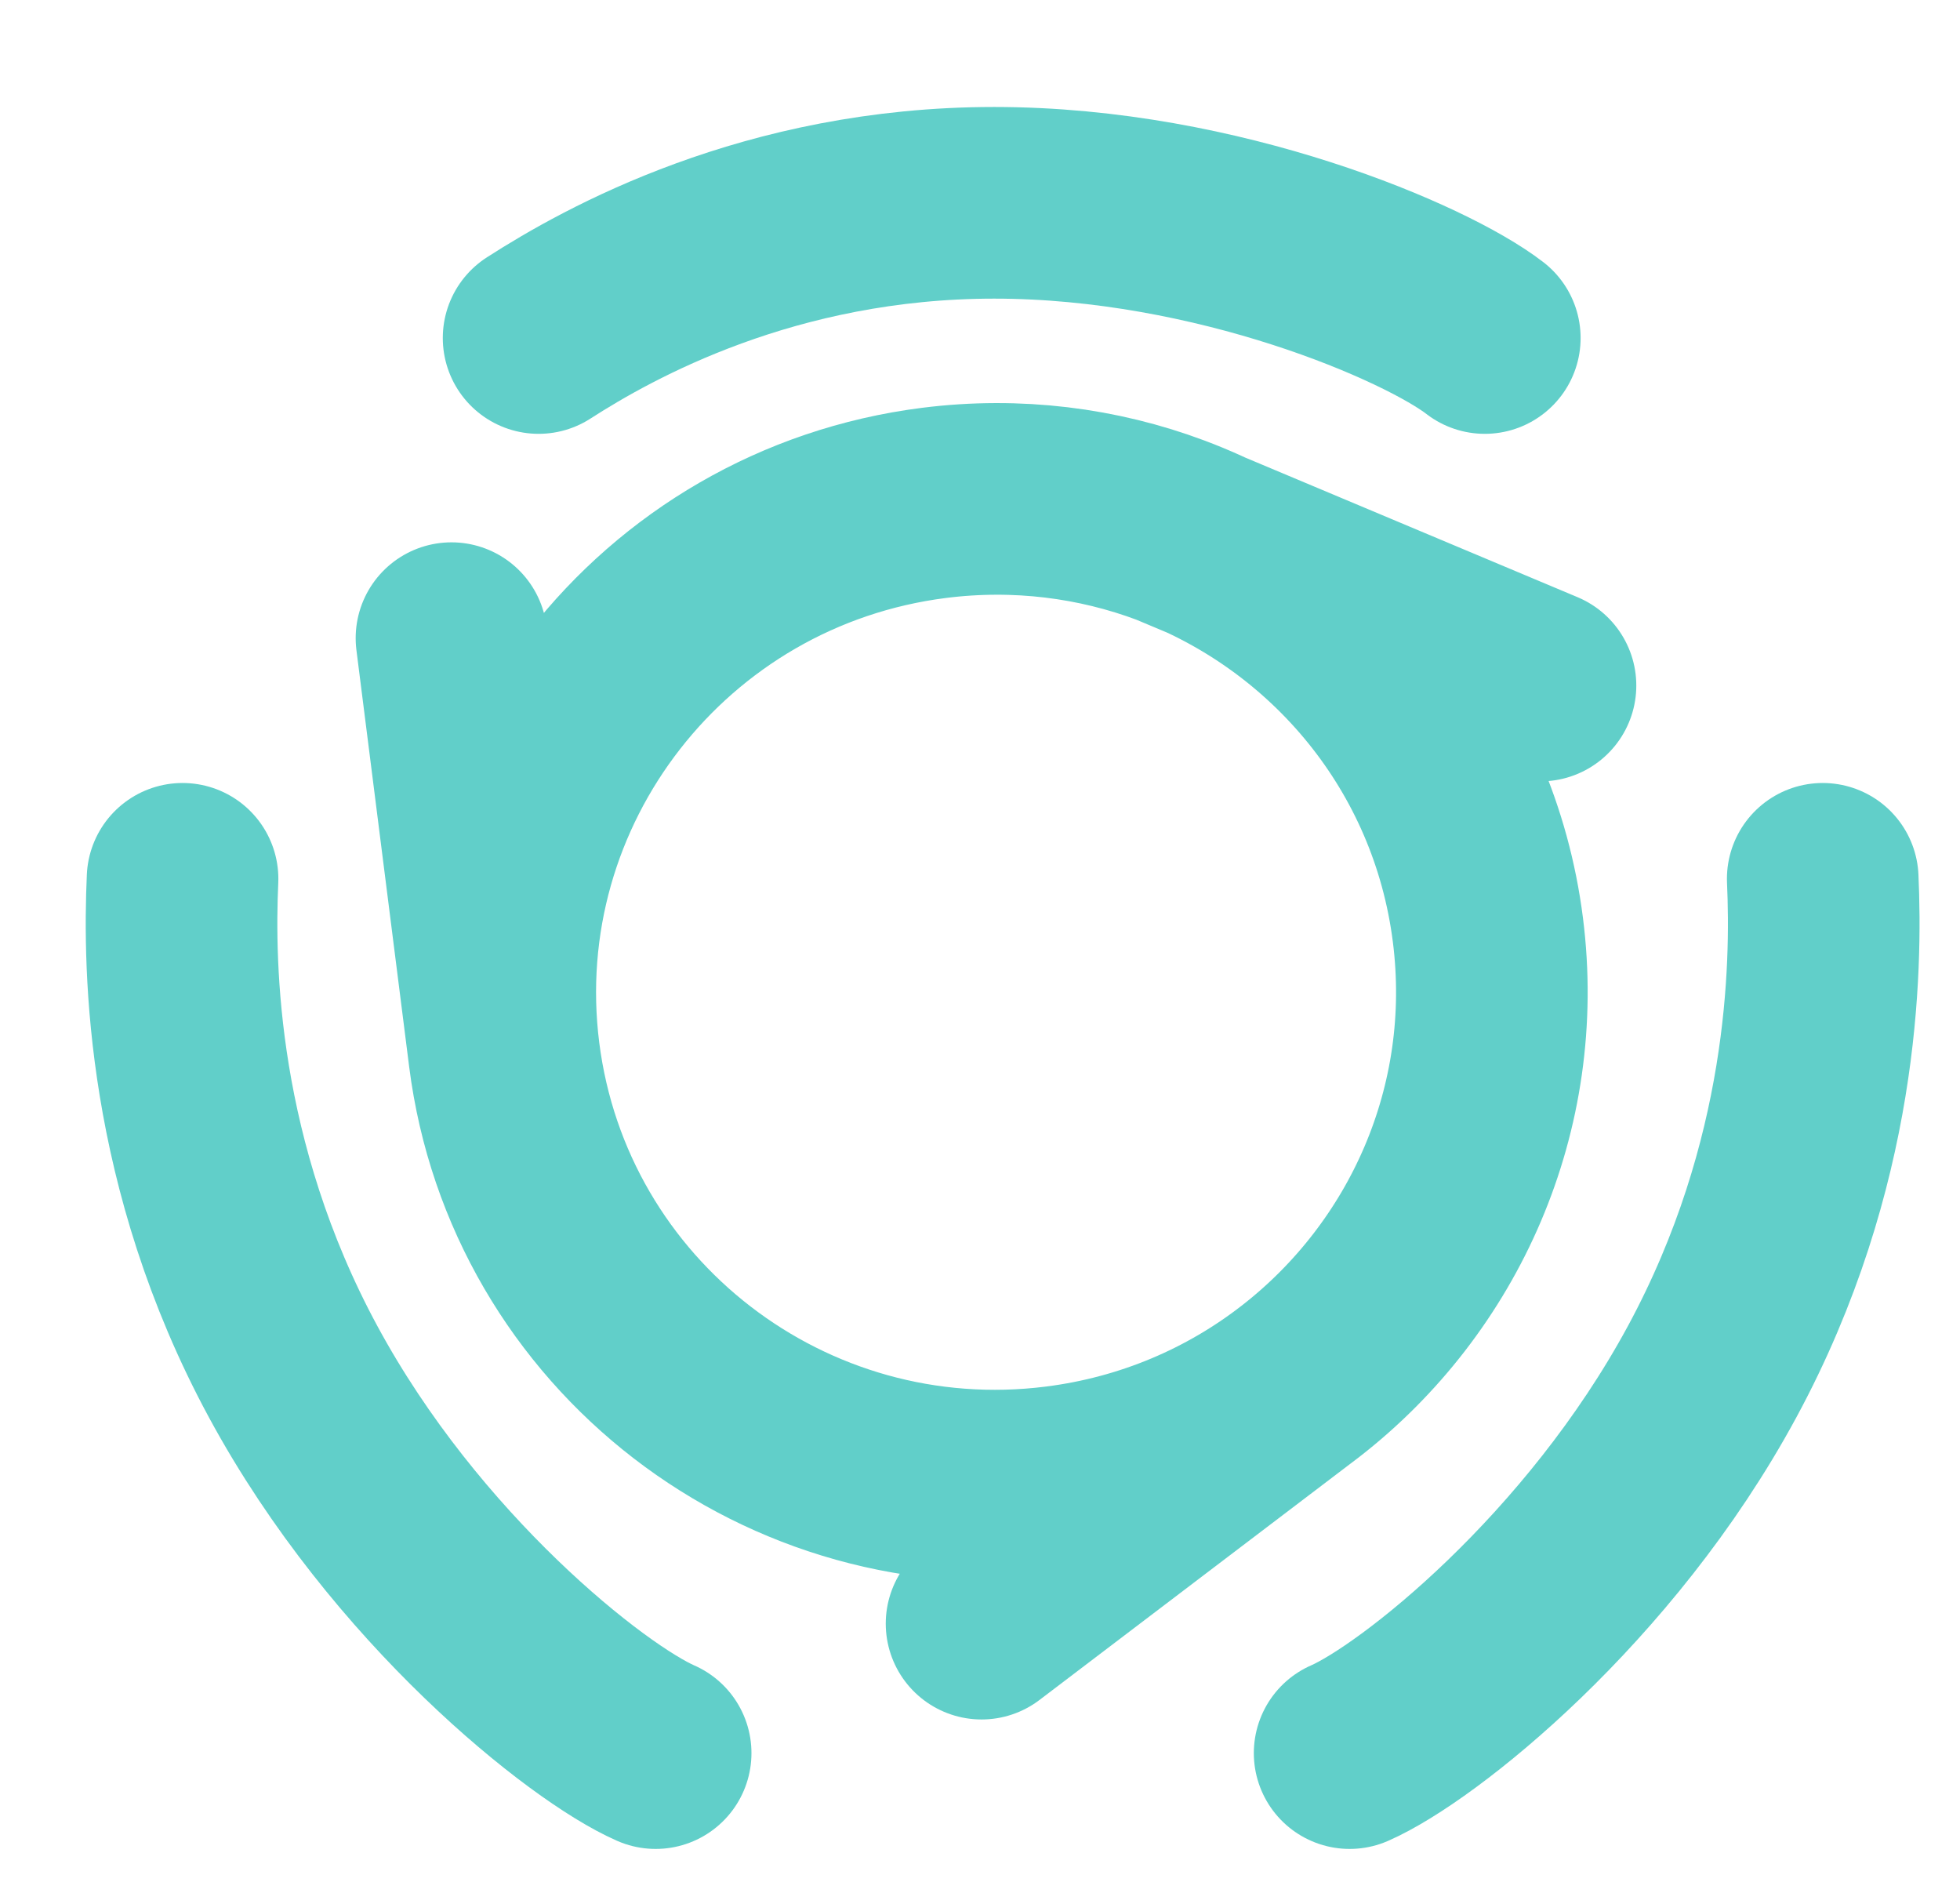
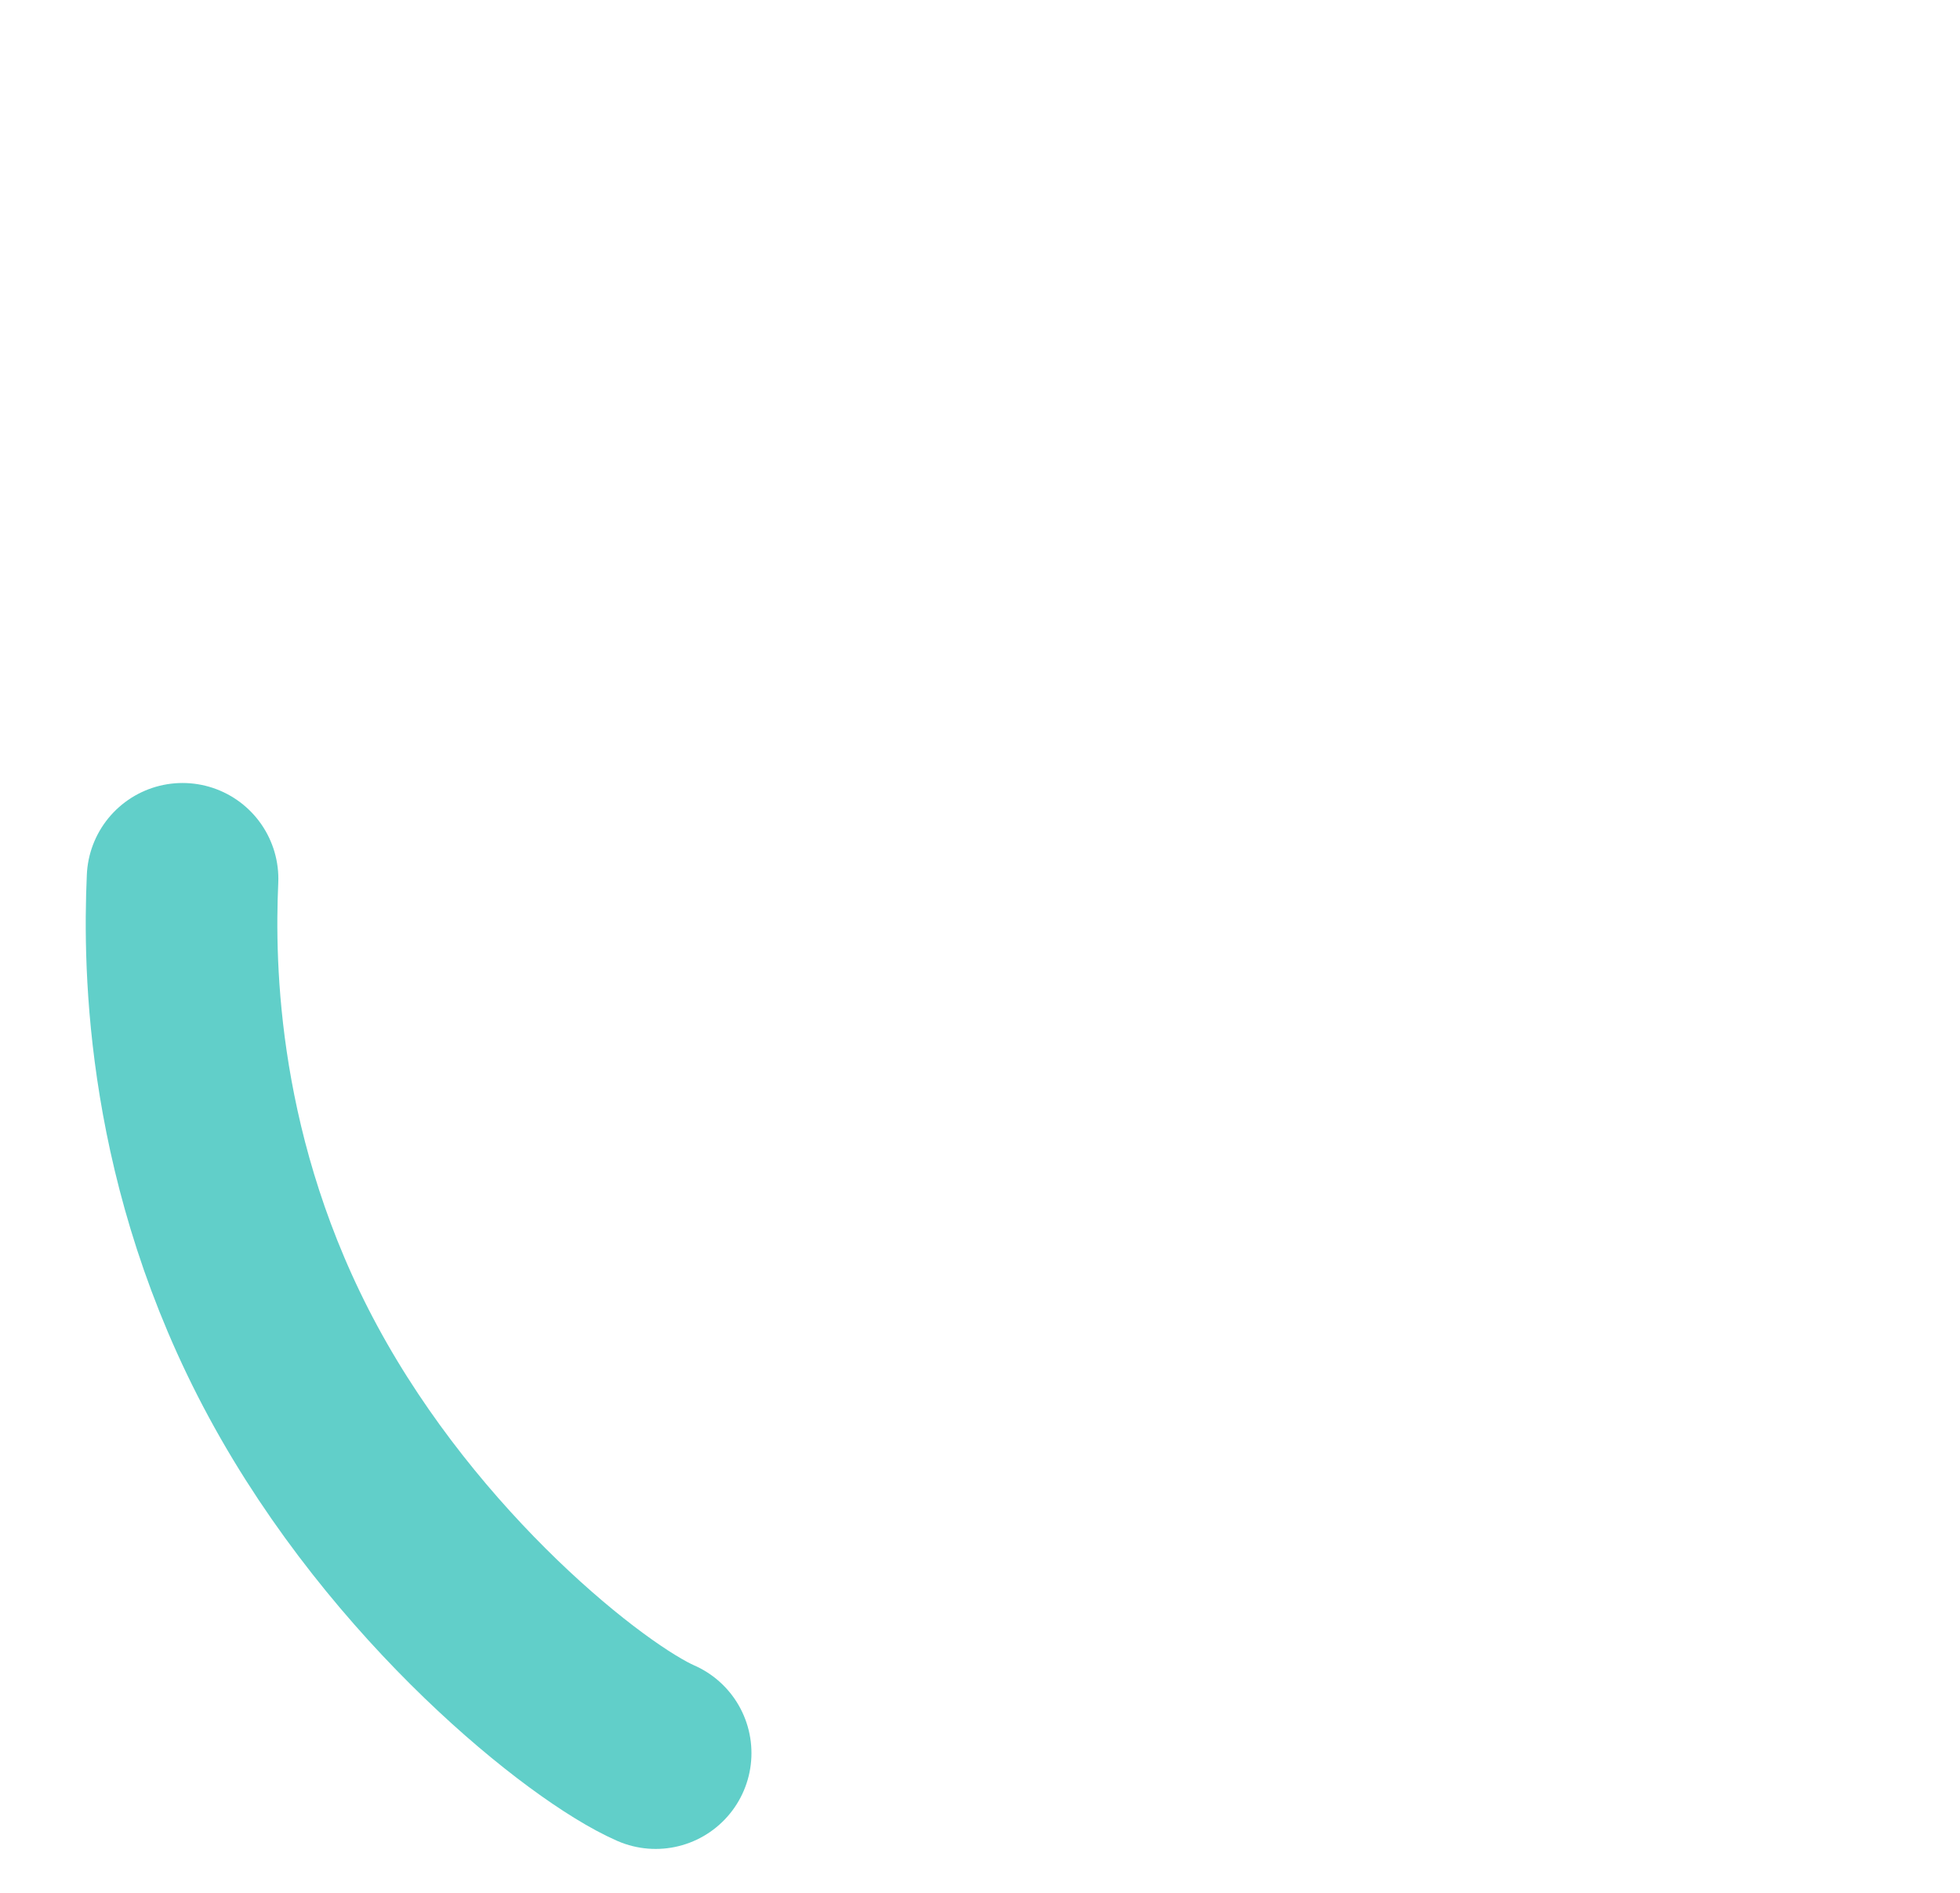
<svg xmlns="http://www.w3.org/2000/svg" width="29" height="28" viewBox="0 0 29 28" fill="none">
-   <path d="M7.46 15.6C7.967 19.598 11.635 22.427 15.655 21.917C17.012 21.745 18.236 21.215 19.242 20.433M7.46 15.6C6.954 11.602 9.801 7.948 13.82 7.439C15.05 7.284 16.246 7.44 17.329 7.846M7.46 15.6L6.68 9.44M17.329 7.846C19.788 8.769 21.663 10.981 22.015 13.756C22.351 16.404 21.215 18.901 19.242 20.433M17.329 7.846L22.793 10.141M19.242 20.433L14.523 24.018" stroke="#61CFC9" stroke-width="2.835" stroke-linecap="round" />
-   <path d="M7.969 5C9.006 4.333 11.391 3 14.71 3C18.028 3 21.105 4.333 21.969 5" stroke="#61CFC9" stroke-width="2.835" stroke-linecap="round" />
-   <path d="M26.969 13C27.028 14.314 26.99 17.228 25.331 20.294C23.672 23.36 20.979 25.491 19.969 25.933" stroke="#61CFC9" stroke-width="2.835" stroke-linecap="round" />
  <path d="M2.701 13C2.642 14.314 2.68 17.228 4.339 20.294C5.998 23.36 8.691 25.491 9.701 25.933" stroke="#61CFC9" stroke-width="2.835" stroke-linecap="round" />
</svg>